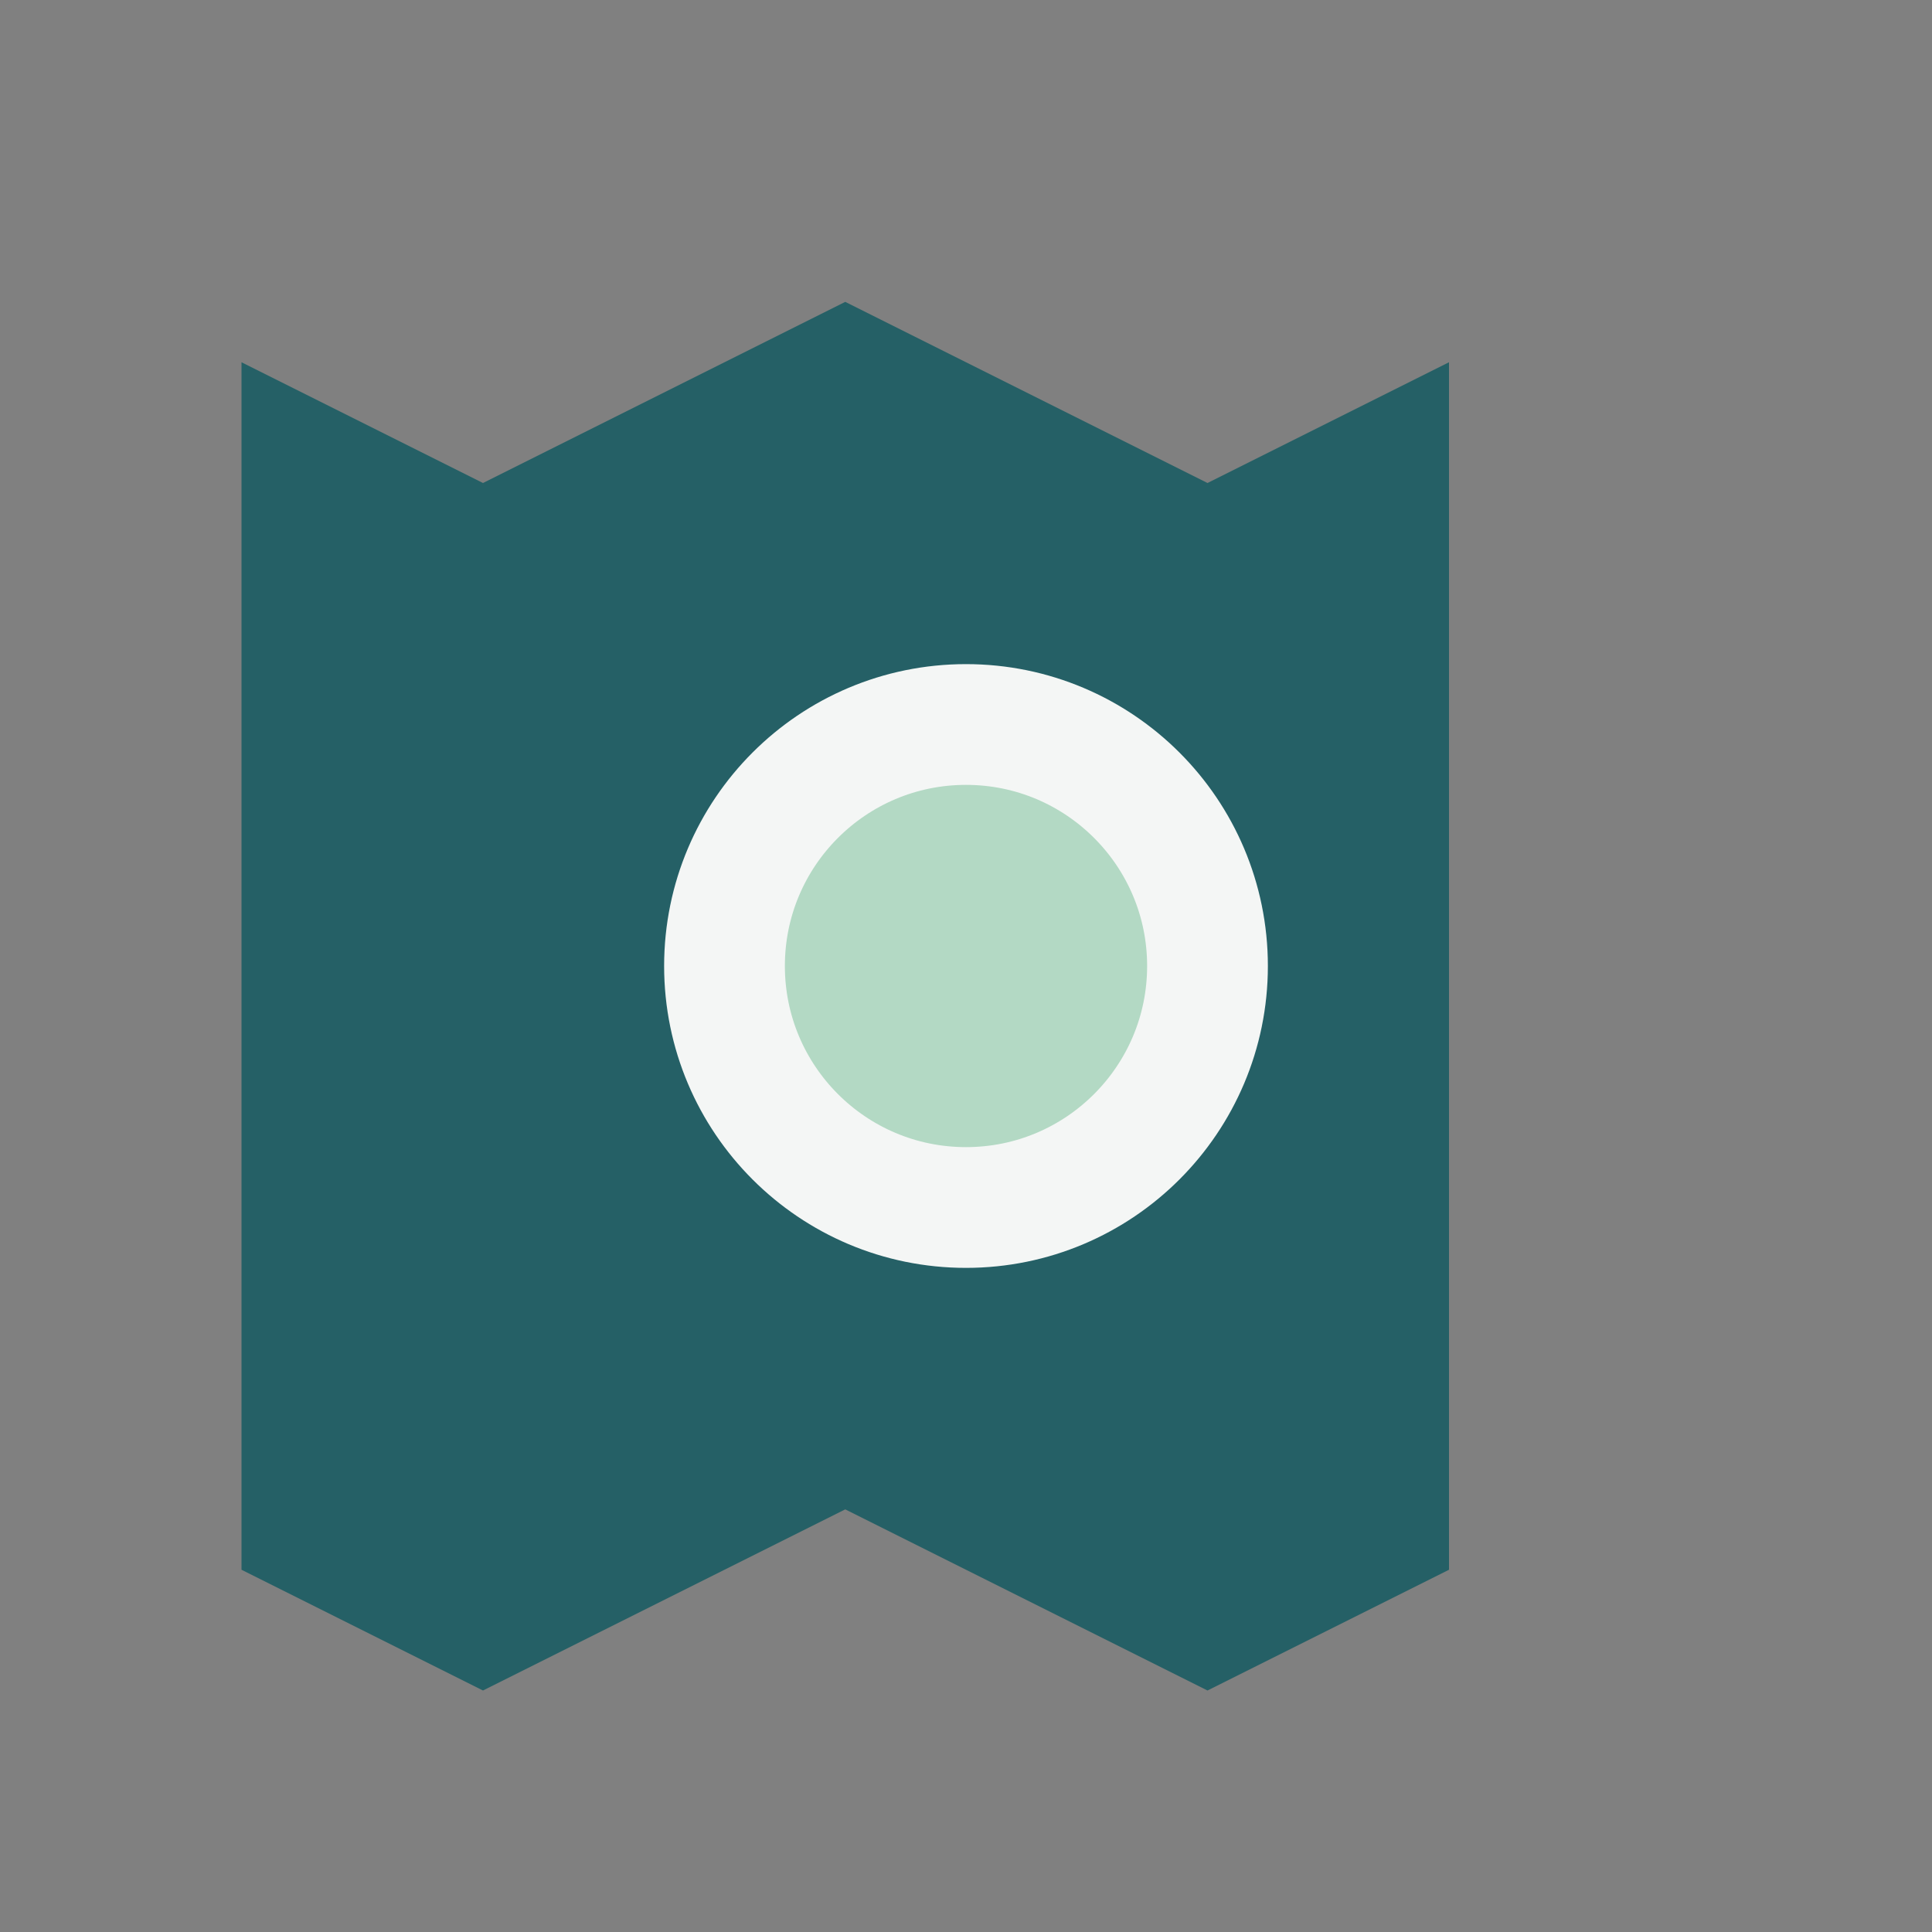
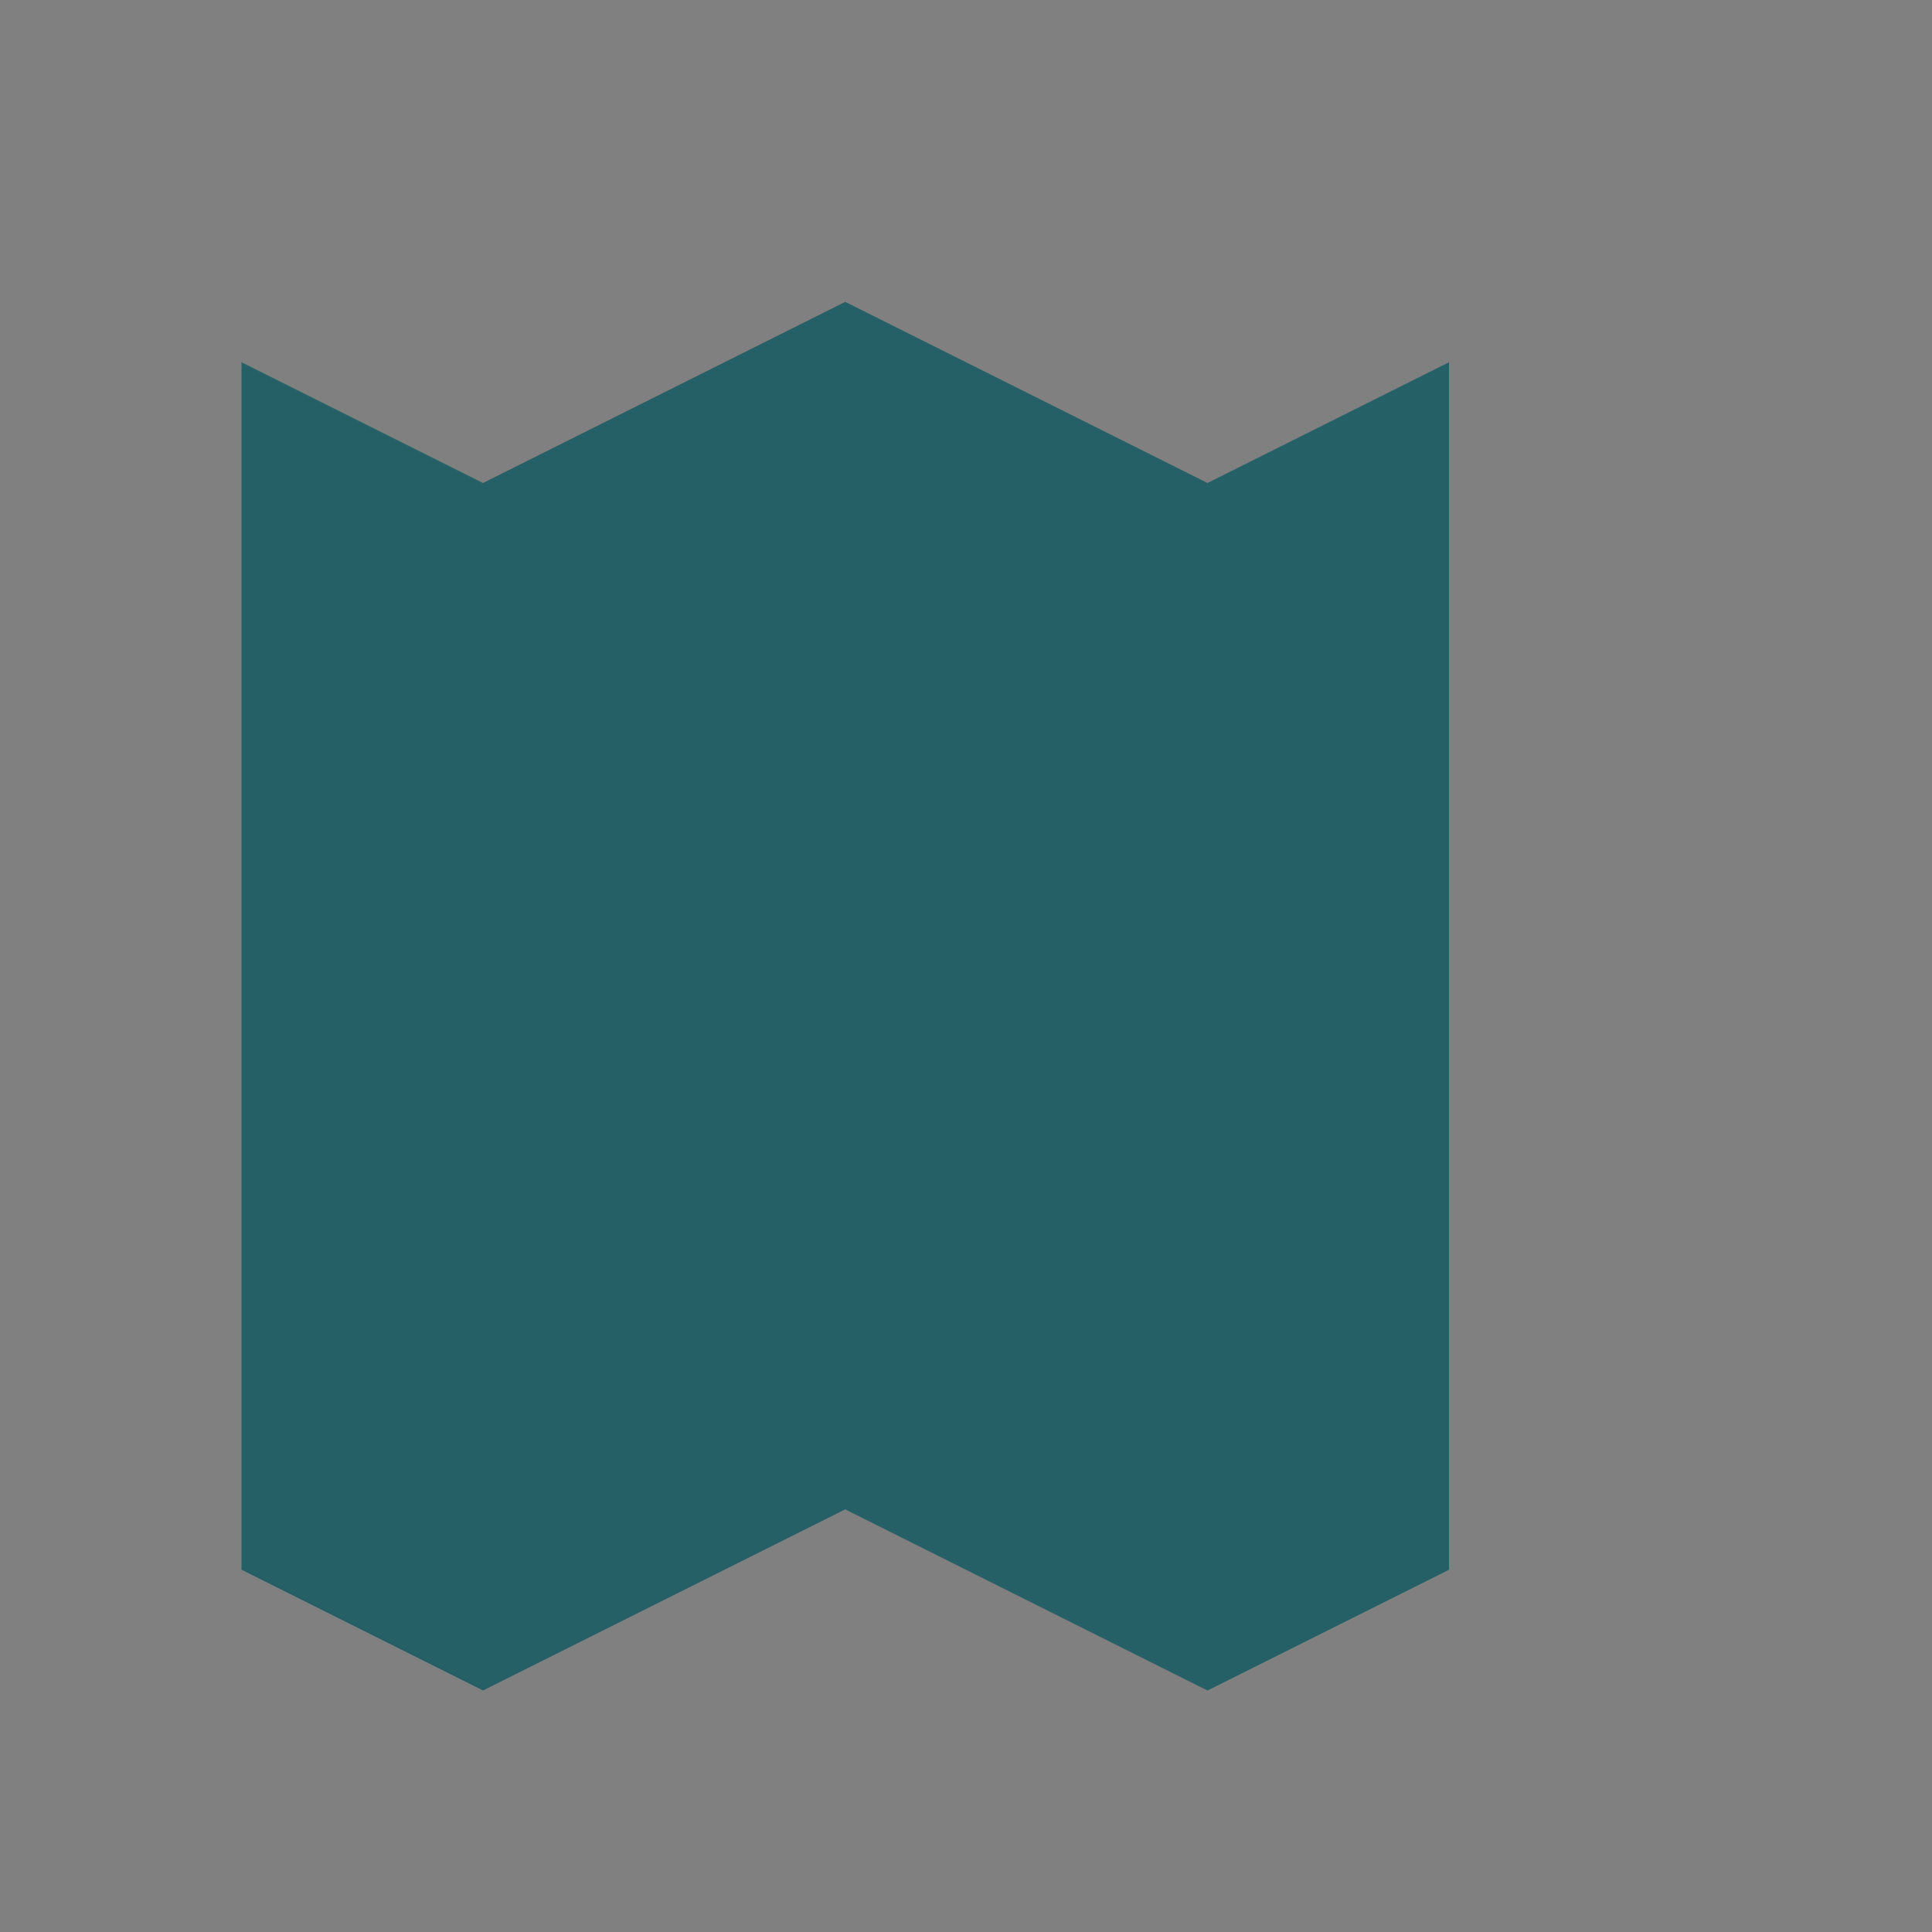
<svg xmlns="http://www.w3.org/2000/svg" width="32" height="32" viewBox="0 0 32 32">
  <rect x="0" y="0" width="32" height="32" fill="#808080" stroke="none" />
-   <path d="M8 28l6-3 6 3 4-2V6l-4 2-6-3-6 3-4-2v20z" fill="#256066" />
-   <circle cx="16" cy="16" r="4" fill="#B3D9C4" stroke="#F4F6F5" stroke-width="2" />
+   <path d="M8 28l6-3 6 3 4-2V6l-4 2-6-3-6 3-4-2v20" fill="#256066" />
</svg>